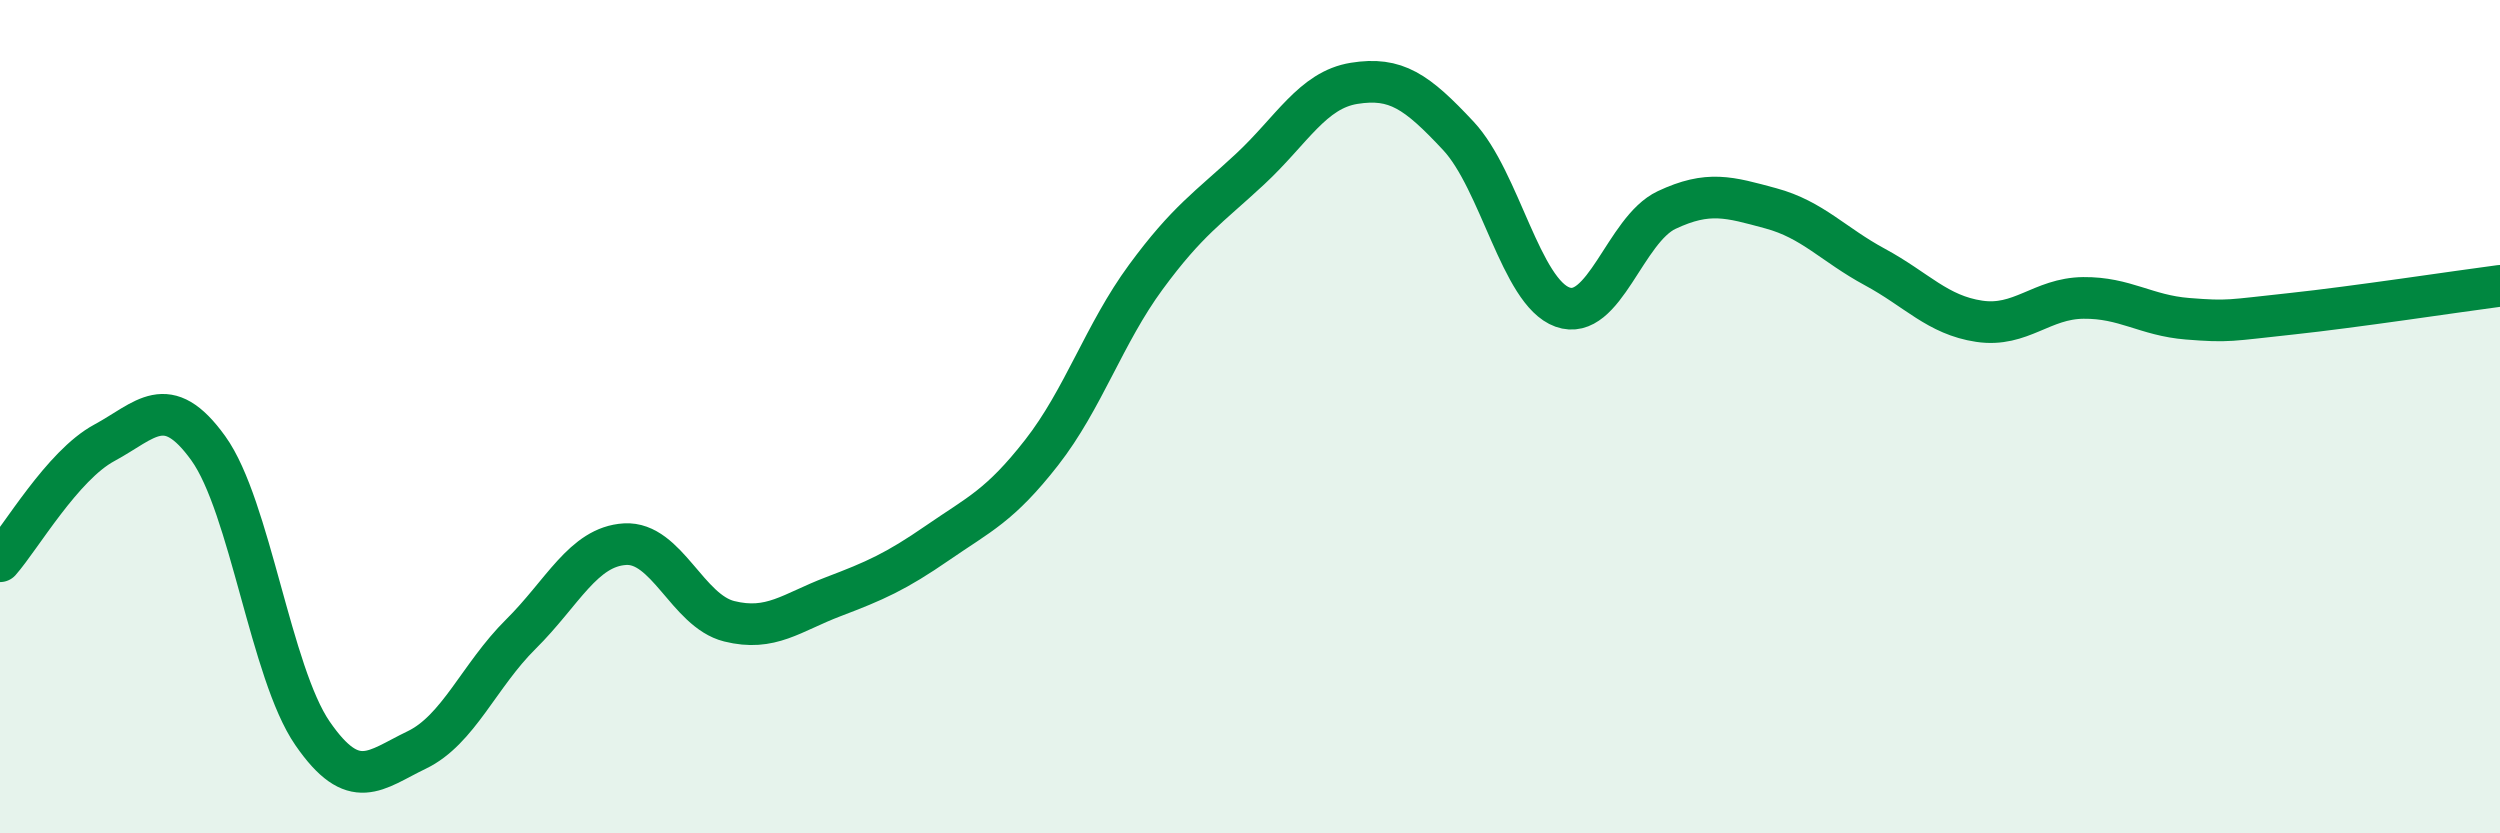
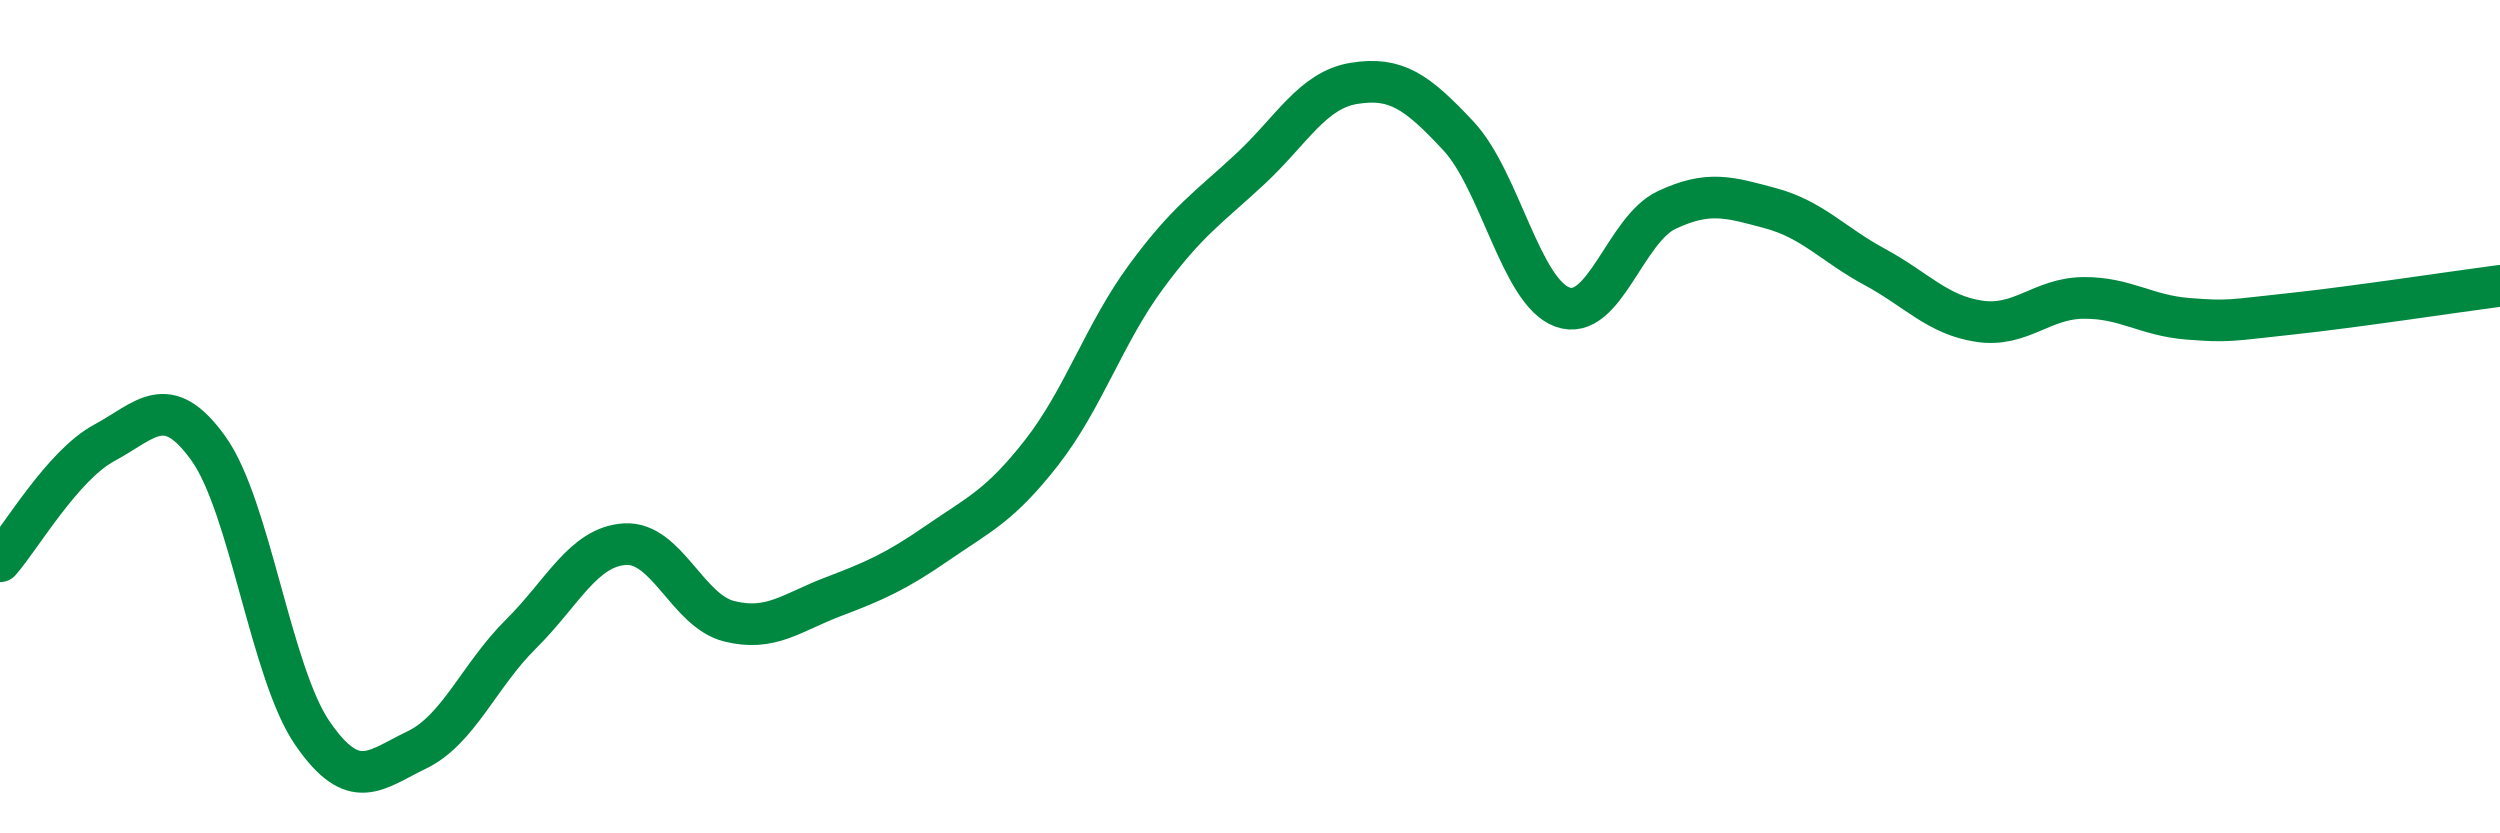
<svg xmlns="http://www.w3.org/2000/svg" width="60" height="20" viewBox="0 0 60 20">
-   <path d="M 0,13.47 C 0.5,12.9 1.5,11.17 2.5,10.63 C 3.5,10.09 4,9.37 5,10.76 C 6,12.15 6.5,16.15 7.5,17.6 C 8.5,19.05 9,18.48 10,18 C 11,17.52 11.5,16.21 12.5,15.22 C 13.5,14.23 14,13.12 15,13.06 C 16,13 16.5,14.66 17.5,14.91 C 18.5,15.16 19,14.7 20,14.32 C 21,13.94 21.5,13.72 22.5,13.03 C 23.5,12.34 24,12.14 25,10.86 C 26,9.58 26.5,8.01 27.5,6.65 C 28.5,5.29 29,4.99 30,4.06 C 31,3.13 31.5,2.16 32.5,2 C 33.5,1.84 34,2.19 35,3.26 C 36,4.33 36.5,7.01 37.5,7.37 C 38.5,7.73 39,5.51 40,5.04 C 41,4.57 41.5,4.73 42.5,5 C 43.5,5.27 44,5.87 45,6.41 C 46,6.95 46.5,7.56 47.5,7.71 C 48.5,7.86 49,7.16 50,7.15 C 51,7.14 51.5,7.57 52.5,7.65 C 53.5,7.73 53.5,7.69 55,7.53 C 56.5,7.37 59,6.99 60,6.86L60 20L0 20Z" fill="#008740" opacity="0.1" stroke-linecap="round" stroke-linejoin="round" />
  <path d="M 0,13.47 C 0.5,12.9 1.5,11.17 2.5,10.63 C 3.5,10.09 4,9.37 5,10.76 C 6,12.15 6.5,16.15 7.5,17.6 C 8.5,19.05 9,18.48 10,18 C 11,17.52 11.5,16.21 12.5,15.22 C 13.5,14.23 14,13.12 15,13.06 C 16,13 16.5,14.66 17.5,14.91 C 18.5,15.16 19,14.7 20,14.32 C 21,13.94 21.5,13.72 22.5,13.03 C 23.5,12.34 24,12.14 25,10.86 C 26,9.58 26.5,8.01 27.5,6.65 C 28.5,5.29 29,4.99 30,4.06 C 31,3.13 31.5,2.16 32.5,2 C 33.5,1.84 34,2.19 35,3.26 C 36,4.33 36.5,7.01 37.5,7.37 C 38.5,7.73 39,5.51 40,5.04 C 41,4.57 41.5,4.73 42.5,5 C 43.5,5.27 44,5.87 45,6.41 C 46,6.95 46.5,7.56 47.5,7.71 C 48.5,7.86 49,7.16 50,7.15 C 51,7.14 51.5,7.57 52.5,7.65 C 53.5,7.73 53.5,7.69 55,7.53 C 56.5,7.37 59,6.99 60,6.86" stroke="#008740" stroke-width="1" fill="none" stroke-linecap="round" stroke-linejoin="round" />
</svg>